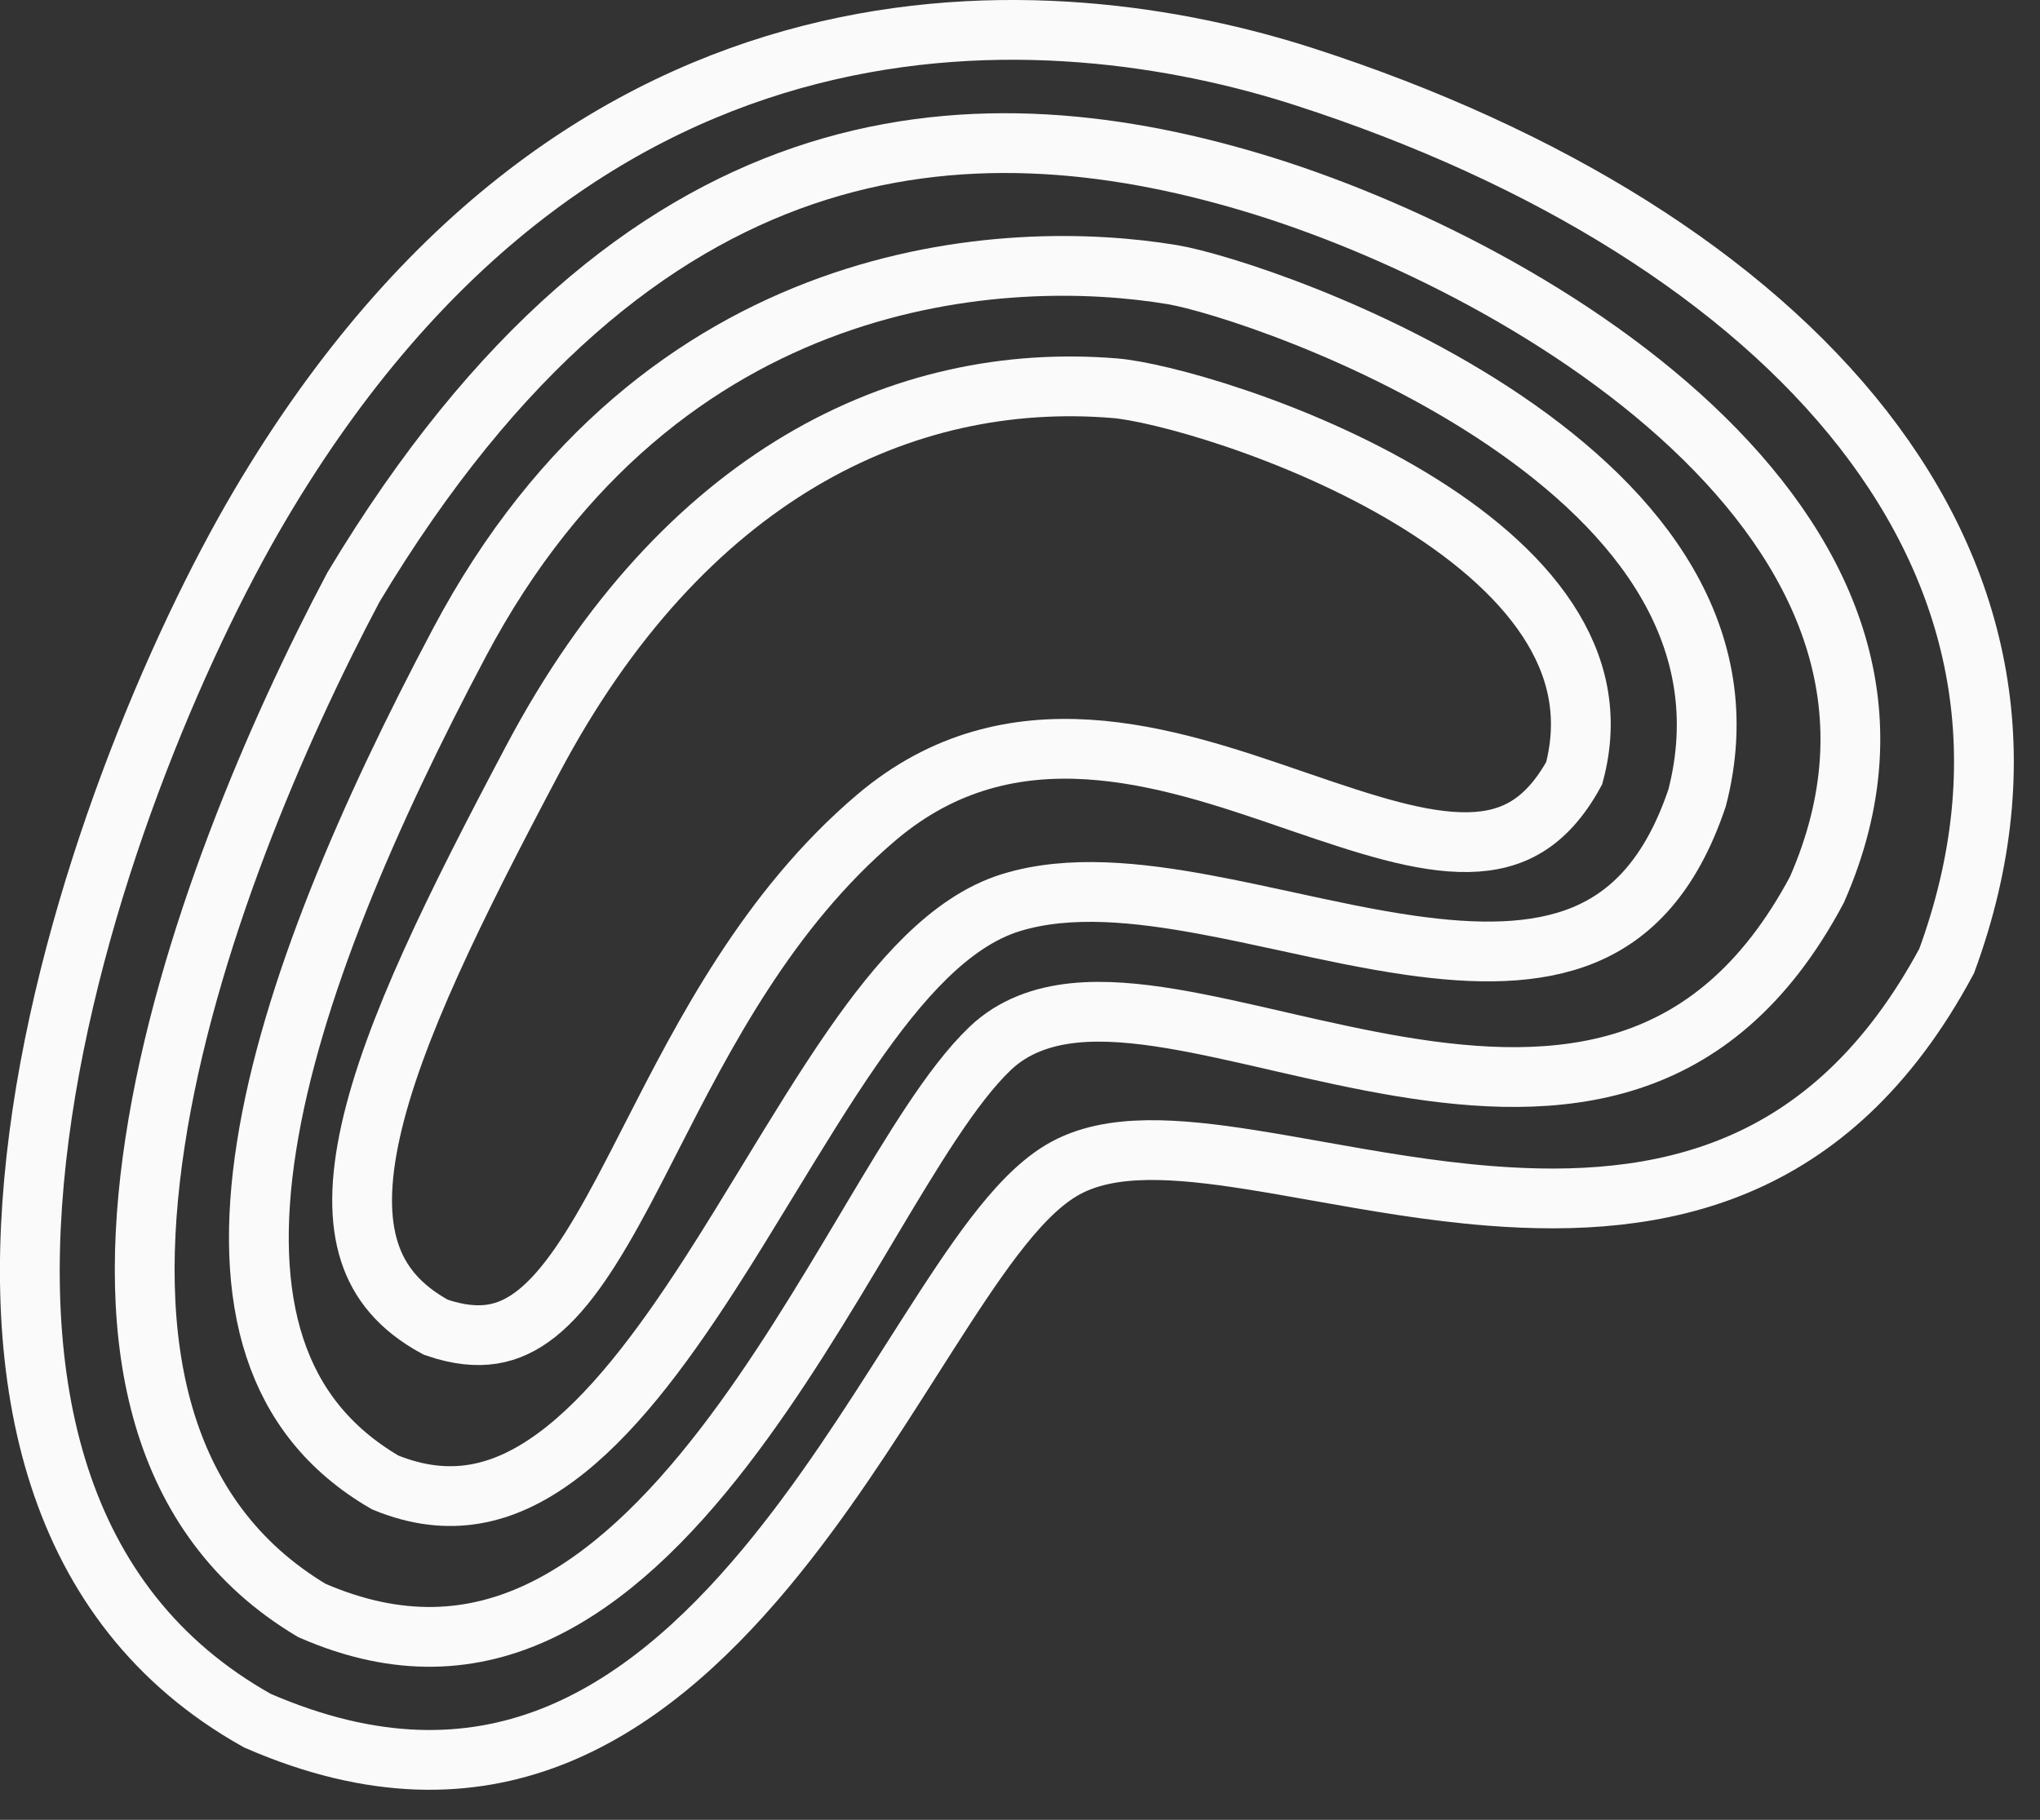
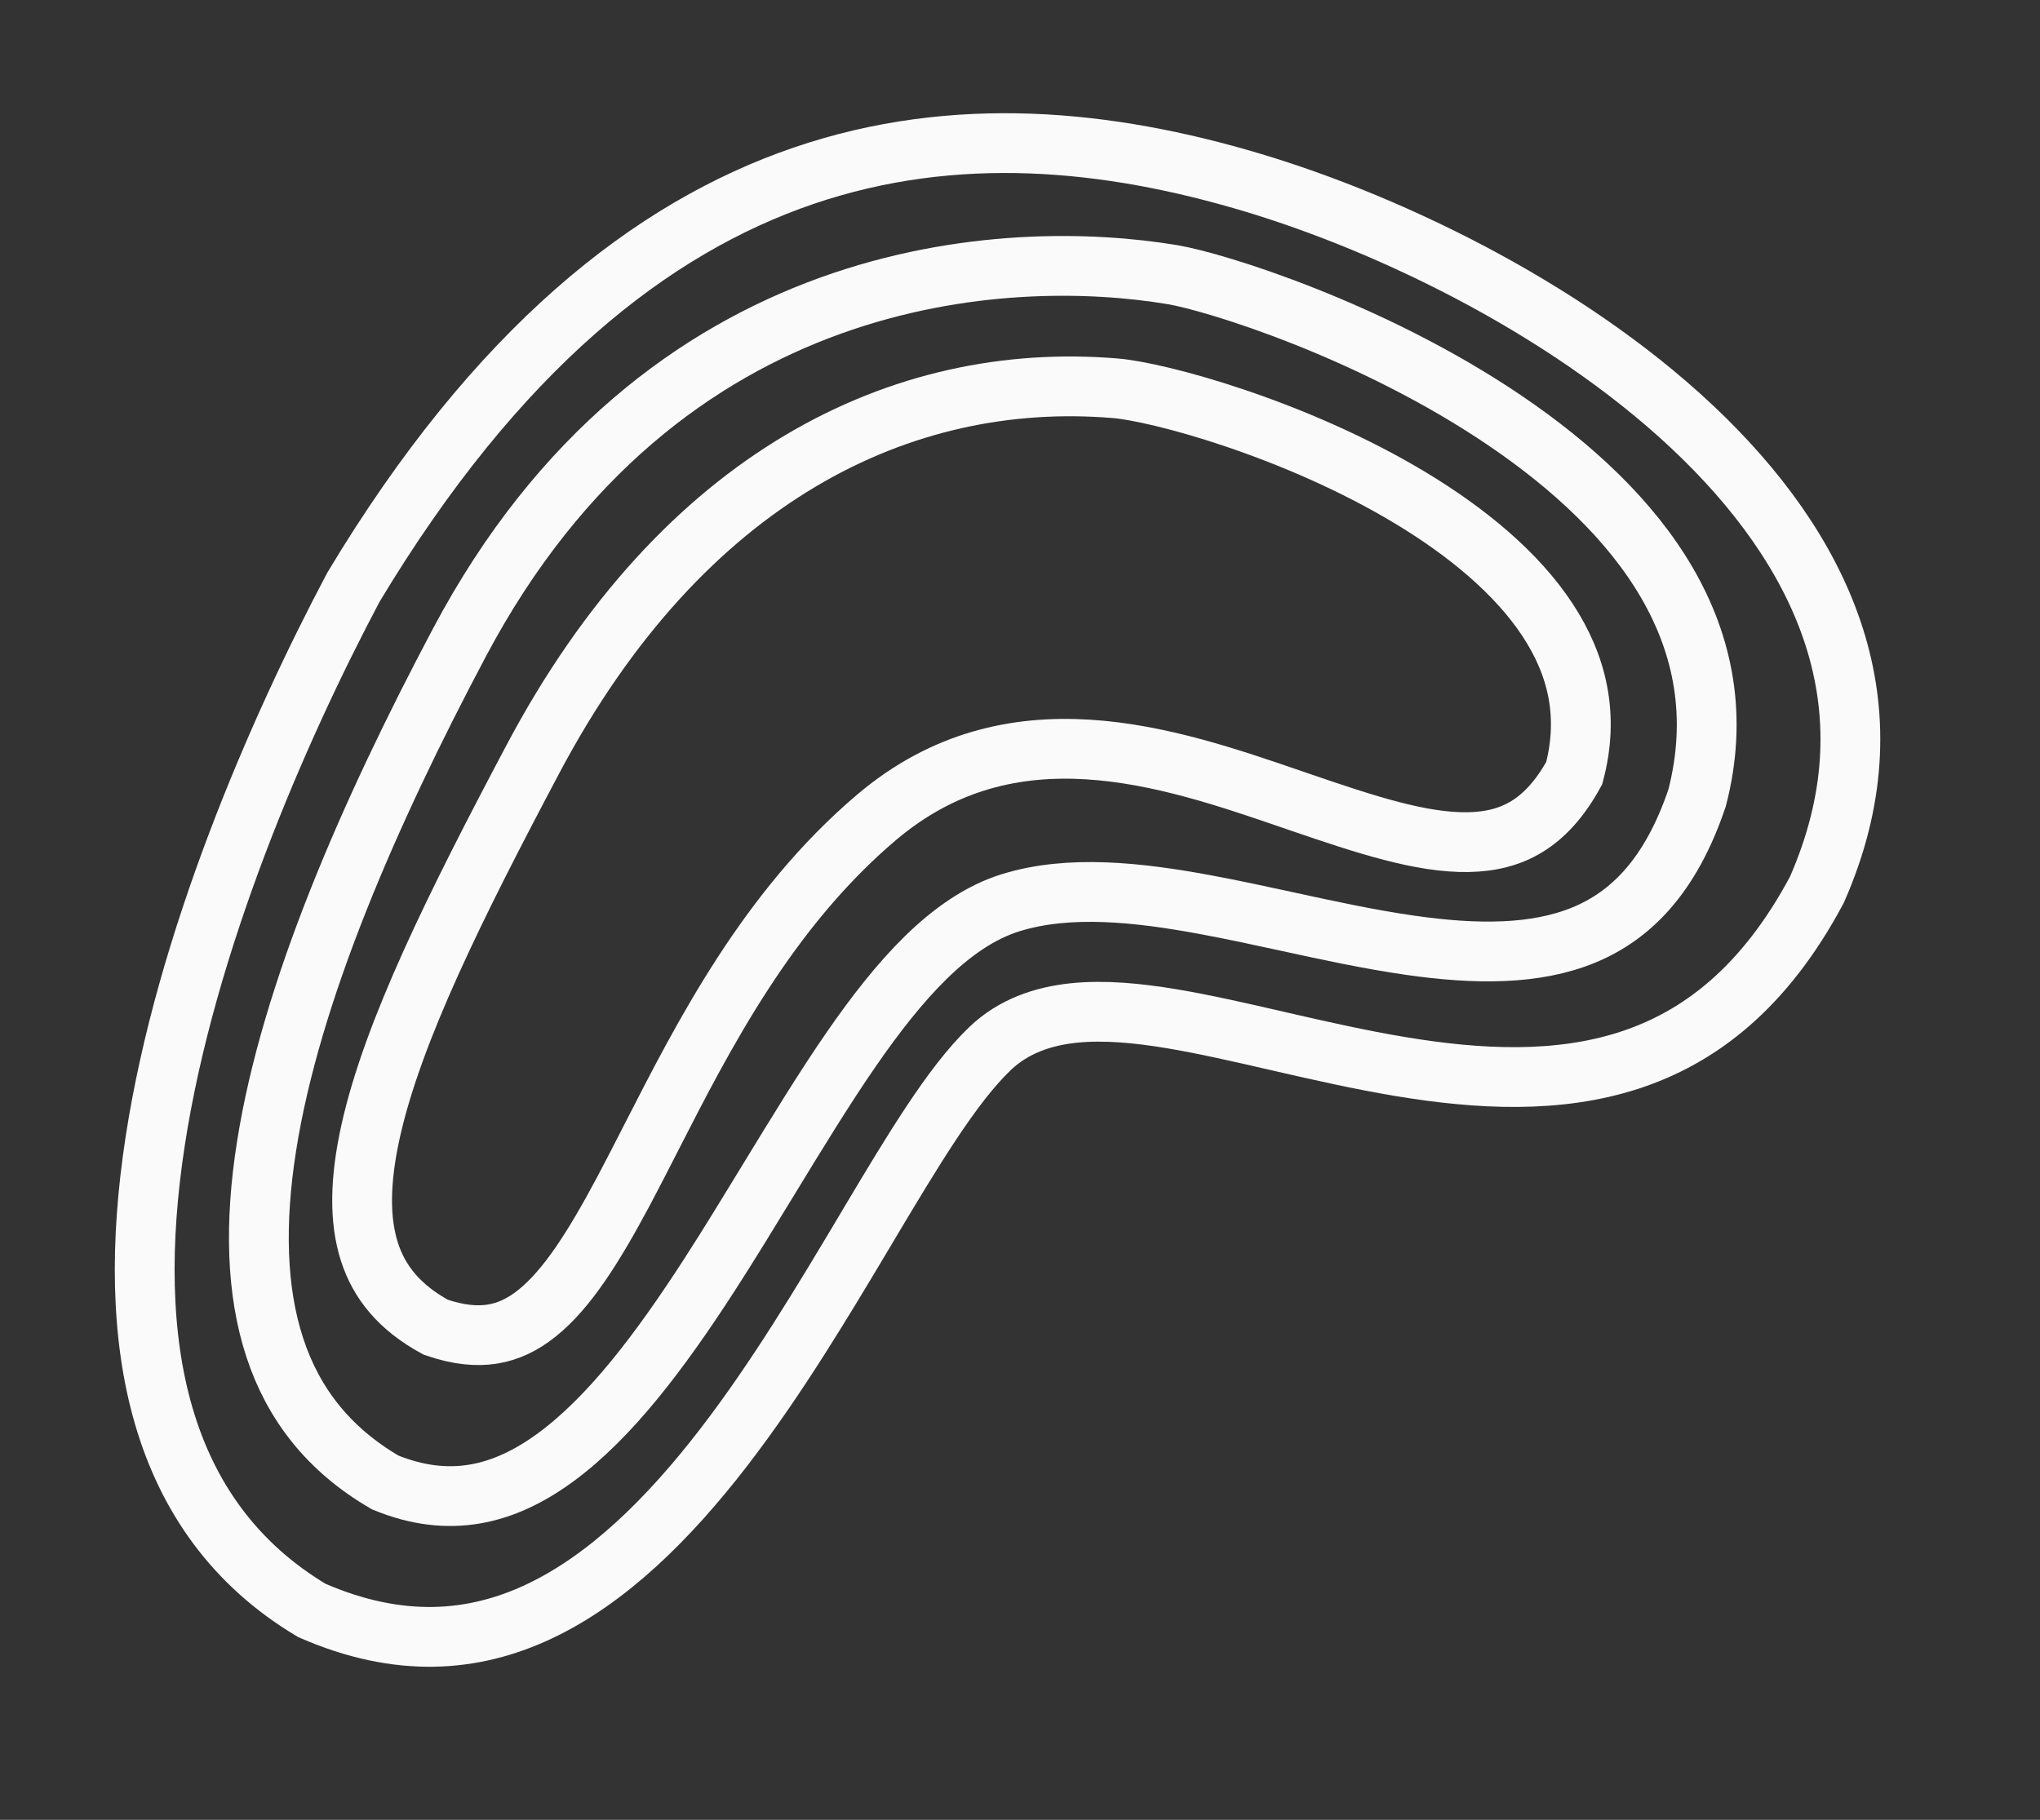
<svg xmlns="http://www.w3.org/2000/svg" width="65" height="58" viewBox="0 0 65 58" fill="none">
  <rect x="0" y="0" width="65" height="58" fill="#333333" stroke="none" />
  <path d="M35.529 12.374L35.53 12.374C36.192 12.428 37.613 12.736 39.368 13.331C41.106 13.919 43.104 14.765 44.922 15.858C46.748 16.957 48.332 18.268 49.313 19.763C50.257 21.202 50.647 22.809 50.158 24.643C49.691 25.494 49.18 26.018 48.659 26.339C48.12 26.671 47.505 26.826 46.788 26.84C45.289 26.867 43.517 26.284 41.417 25.564C41.331 25.534 41.243 25.504 41.155 25.474C37.213 24.12 32.228 22.409 27.933 26.047C24.466 28.984 22.419 32.991 20.747 36.263C20.446 36.853 20.157 37.419 19.874 37.951C18.915 39.751 18.065 41.091 17.109 41.856C16.651 42.222 16.188 42.44 15.687 42.52C15.197 42.597 14.611 42.551 13.885 42.301C12.724 41.67 12.083 40.863 11.774 39.906C11.447 38.897 11.46 37.621 11.812 36.043C12.52 32.865 14.507 28.861 16.983 24.189C21.759 15.181 28.734 11.812 35.529 12.374Z" stroke="#FAFAFA" stroke-width="1.905" />
  <path d="M32.221 28.765C31.215 29.073 30.313 29.722 29.496 30.521C28.676 31.324 27.894 32.327 27.139 33.419C26.269 34.676 25.373 36.146 24.474 37.621C23.848 38.648 23.221 39.678 22.6 40.639C21.032 43.065 19.438 45.178 17.702 46.449C16.043 47.665 14.308 48.081 12.273 47.248C10.446 46.184 9.338 44.721 8.758 42.957C8.163 41.15 8.108 38.979 8.492 36.539C9.261 31.644 11.75 25.928 14.639 20.478C21.062 8.362 32.141 7.882 37.364 8.755C38.717 8.982 43.708 10.521 47.963 13.41C52.231 16.308 55.401 20.291 54.075 25.428C53.228 27.943 51.939 29.192 50.468 29.799C48.932 30.433 47.048 30.431 44.918 30.125C43.615 29.937 42.338 29.659 41.042 29.377C40.17 29.188 39.289 28.996 38.387 28.829C36.257 28.435 34.071 28.197 32.221 28.765Z" stroke="#FAFAFA" stroke-width="1.905" />
  <path d="M31.551 33.414C30.927 34.009 30.307 34.838 29.689 35.768C29.065 36.706 28.409 37.801 27.722 38.953C27.677 39.029 27.632 39.105 27.587 39.181C26.238 41.444 24.753 43.934 23.05 46.143C21.285 48.432 19.348 50.333 17.186 51.355C15.086 52.348 12.716 52.54 9.936 51.327C4.995 48.375 3.969 42.761 4.942 36.389C5.912 30.04 8.831 23.304 11.261 18.716C15.832 11.101 20.768 7.254 25.601 5.603C30.448 3.947 35.331 4.453 39.874 5.809C44.427 7.168 50.276 10.016 54.297 13.97C56.301 15.941 57.813 18.148 58.518 20.543C59.214 22.908 59.141 25.513 57.892 28.355C56.215 31.505 54.127 33.074 51.91 33.794C49.645 34.53 47.139 34.414 44.594 33.988C43.327 33.776 42.075 33.492 40.853 33.212C40.79 33.197 40.727 33.183 40.663 33.168C39.519 32.905 38.392 32.646 37.348 32.471C36.249 32.287 35.177 32.185 34.208 32.286C33.228 32.389 32.293 32.707 31.551 33.414Z" stroke="#FAFAFA" stroke-width="1.905" />
-   <path d="M33.804 37.313C33.049 37.768 32.346 38.539 31.679 39.41C31 40.298 30.293 41.381 29.553 42.539C29.396 42.785 29.237 43.034 29.076 43.287C27.706 45.441 26.192 47.821 24.413 49.96C22.425 52.349 20.172 54.353 17.537 55.37C14.949 56.368 11.899 56.45 8.2 54.839C1.663 51.181 0.235 43.972 1.243 36.216C2.25 28.474 5.659 20.553 8.272 16.122C13.48 7.293 19.83 3.275 25.816 1.745C31.835 0.207 37.584 1.161 41.578 2.453C49.286 4.946 55.604 8.85 59.377 13.697C63.104 18.487 64.377 24.226 62.026 30.627C60.146 34.13 57.835 36.073 55.387 37.112C52.904 38.167 50.194 38.327 47.488 38.115C45.57 37.965 43.73 37.637 41.987 37.327C41.242 37.194 40.514 37.065 39.806 36.954C38.65 36.772 37.541 36.641 36.551 36.656C35.568 36.67 34.604 36.83 33.804 37.313Z" stroke="#FAFAFA" stroke-width="1.905" />
</svg>